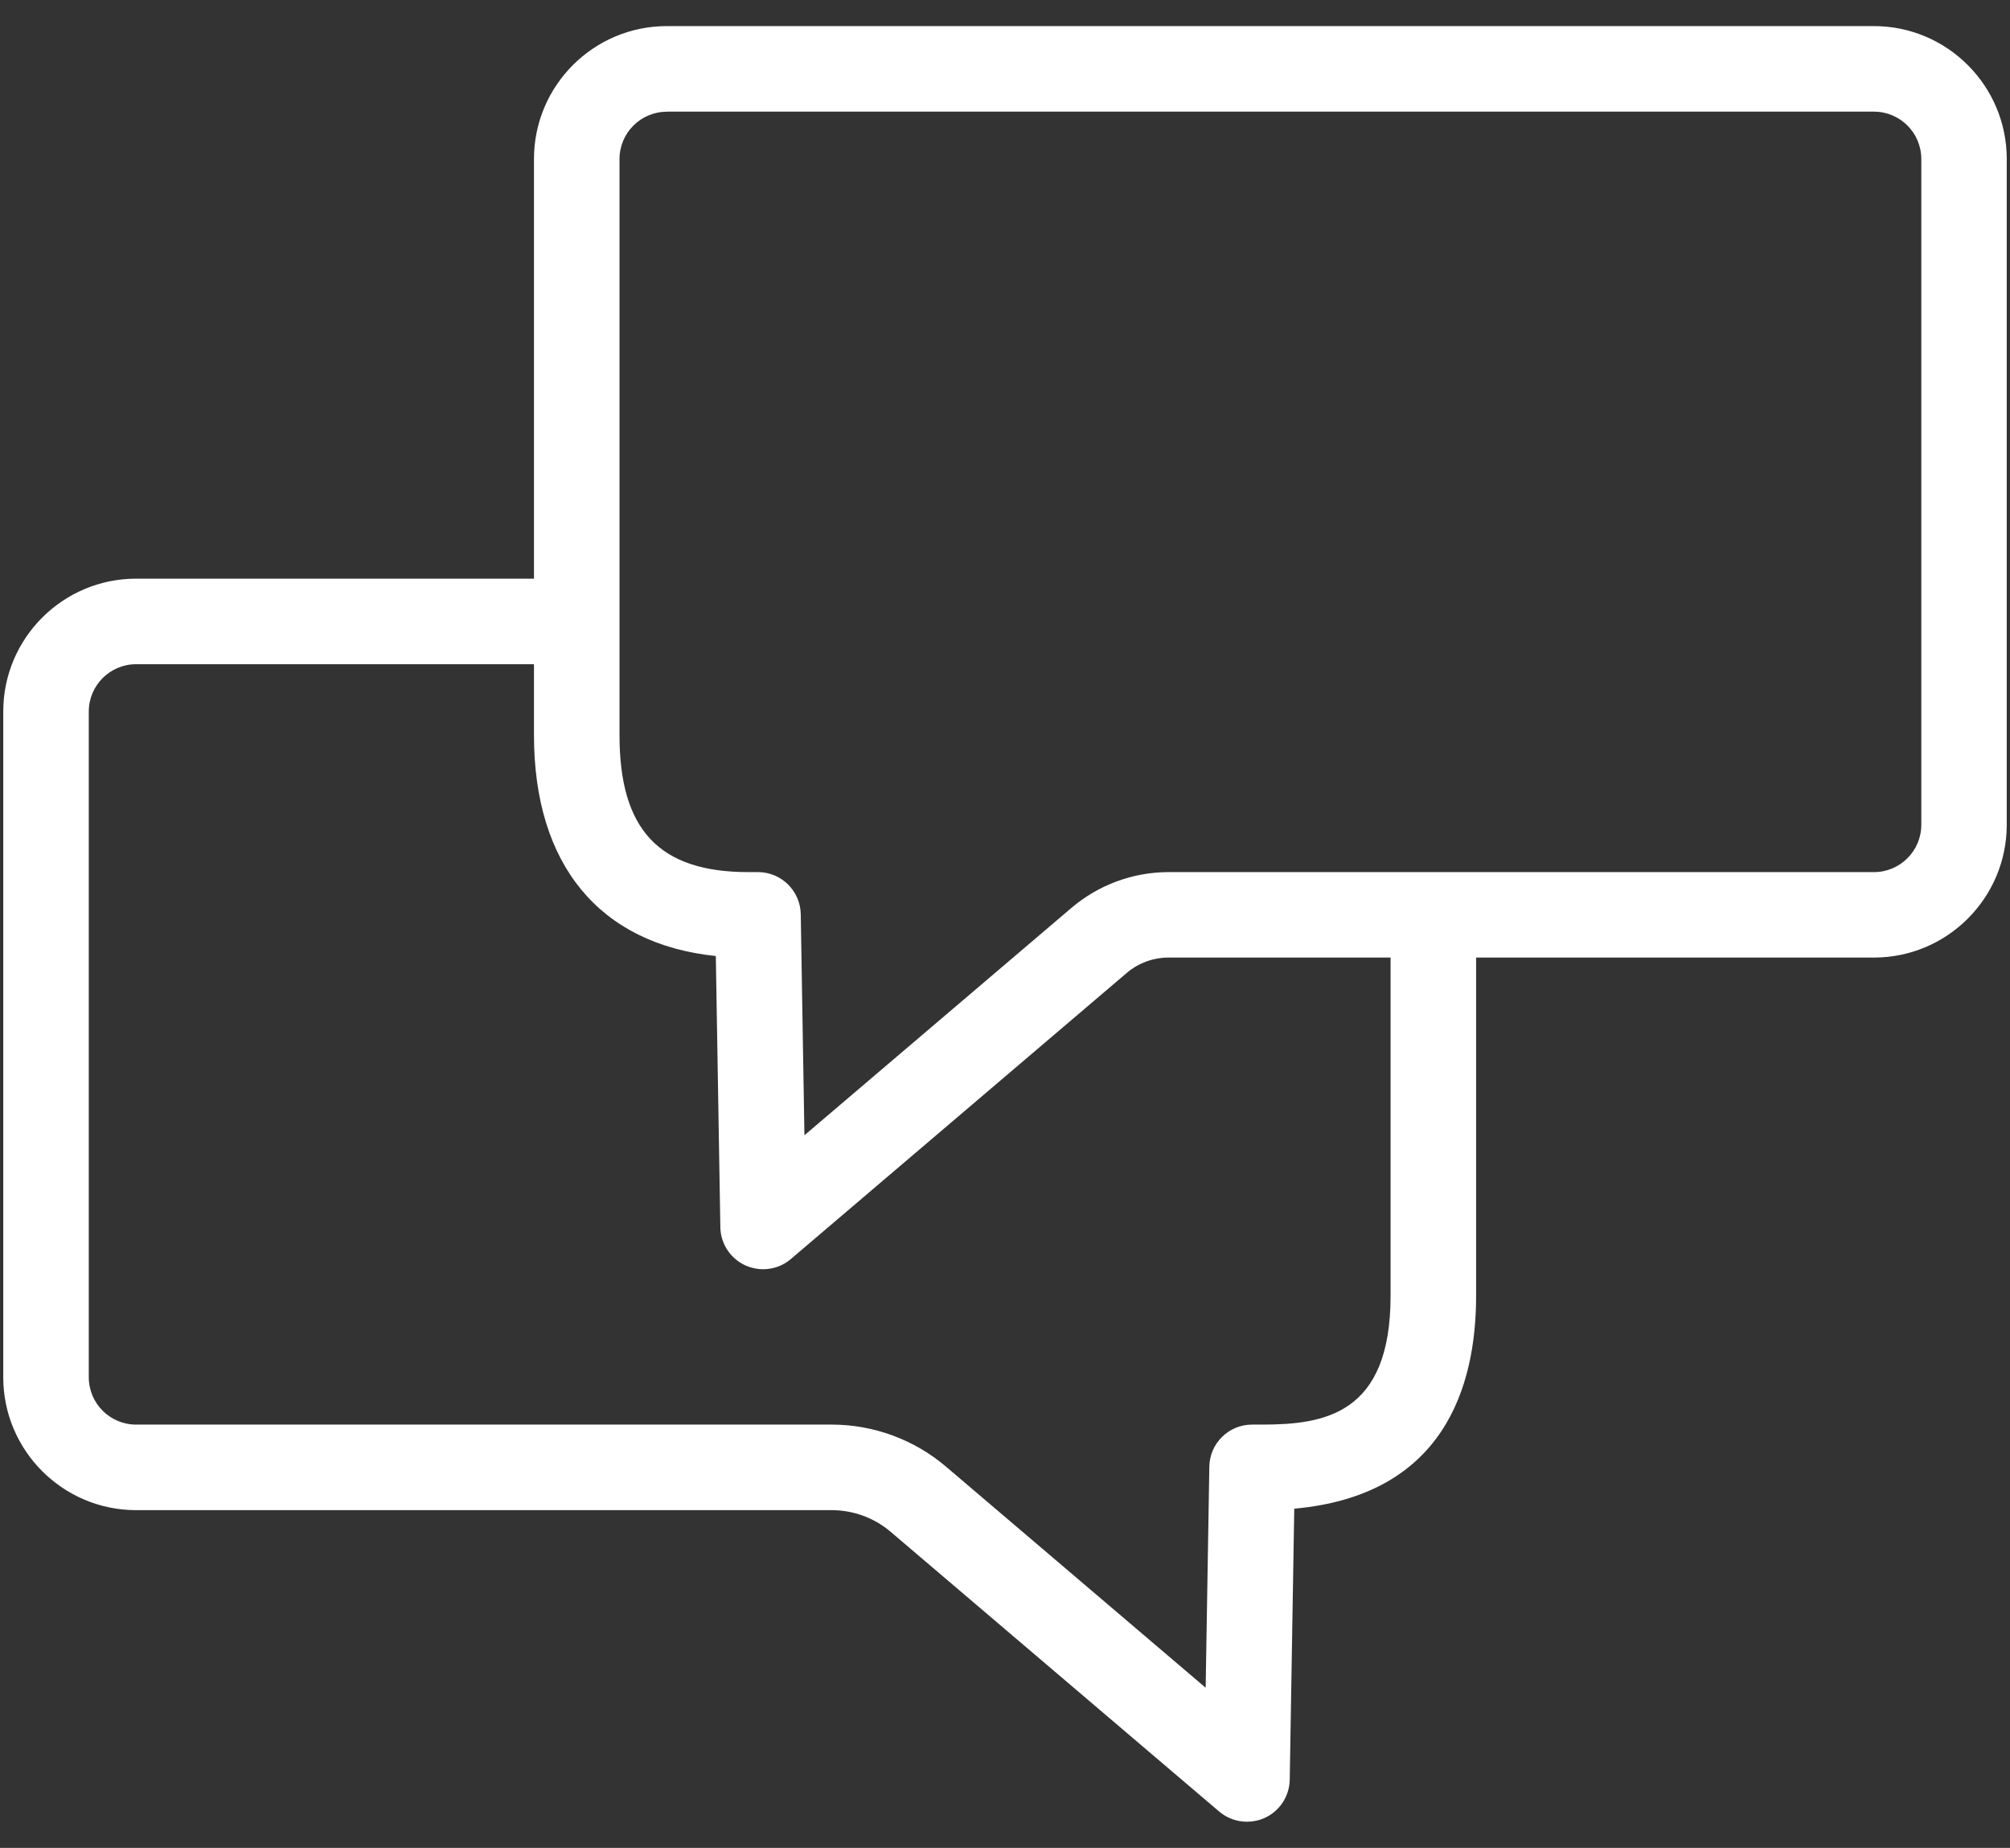
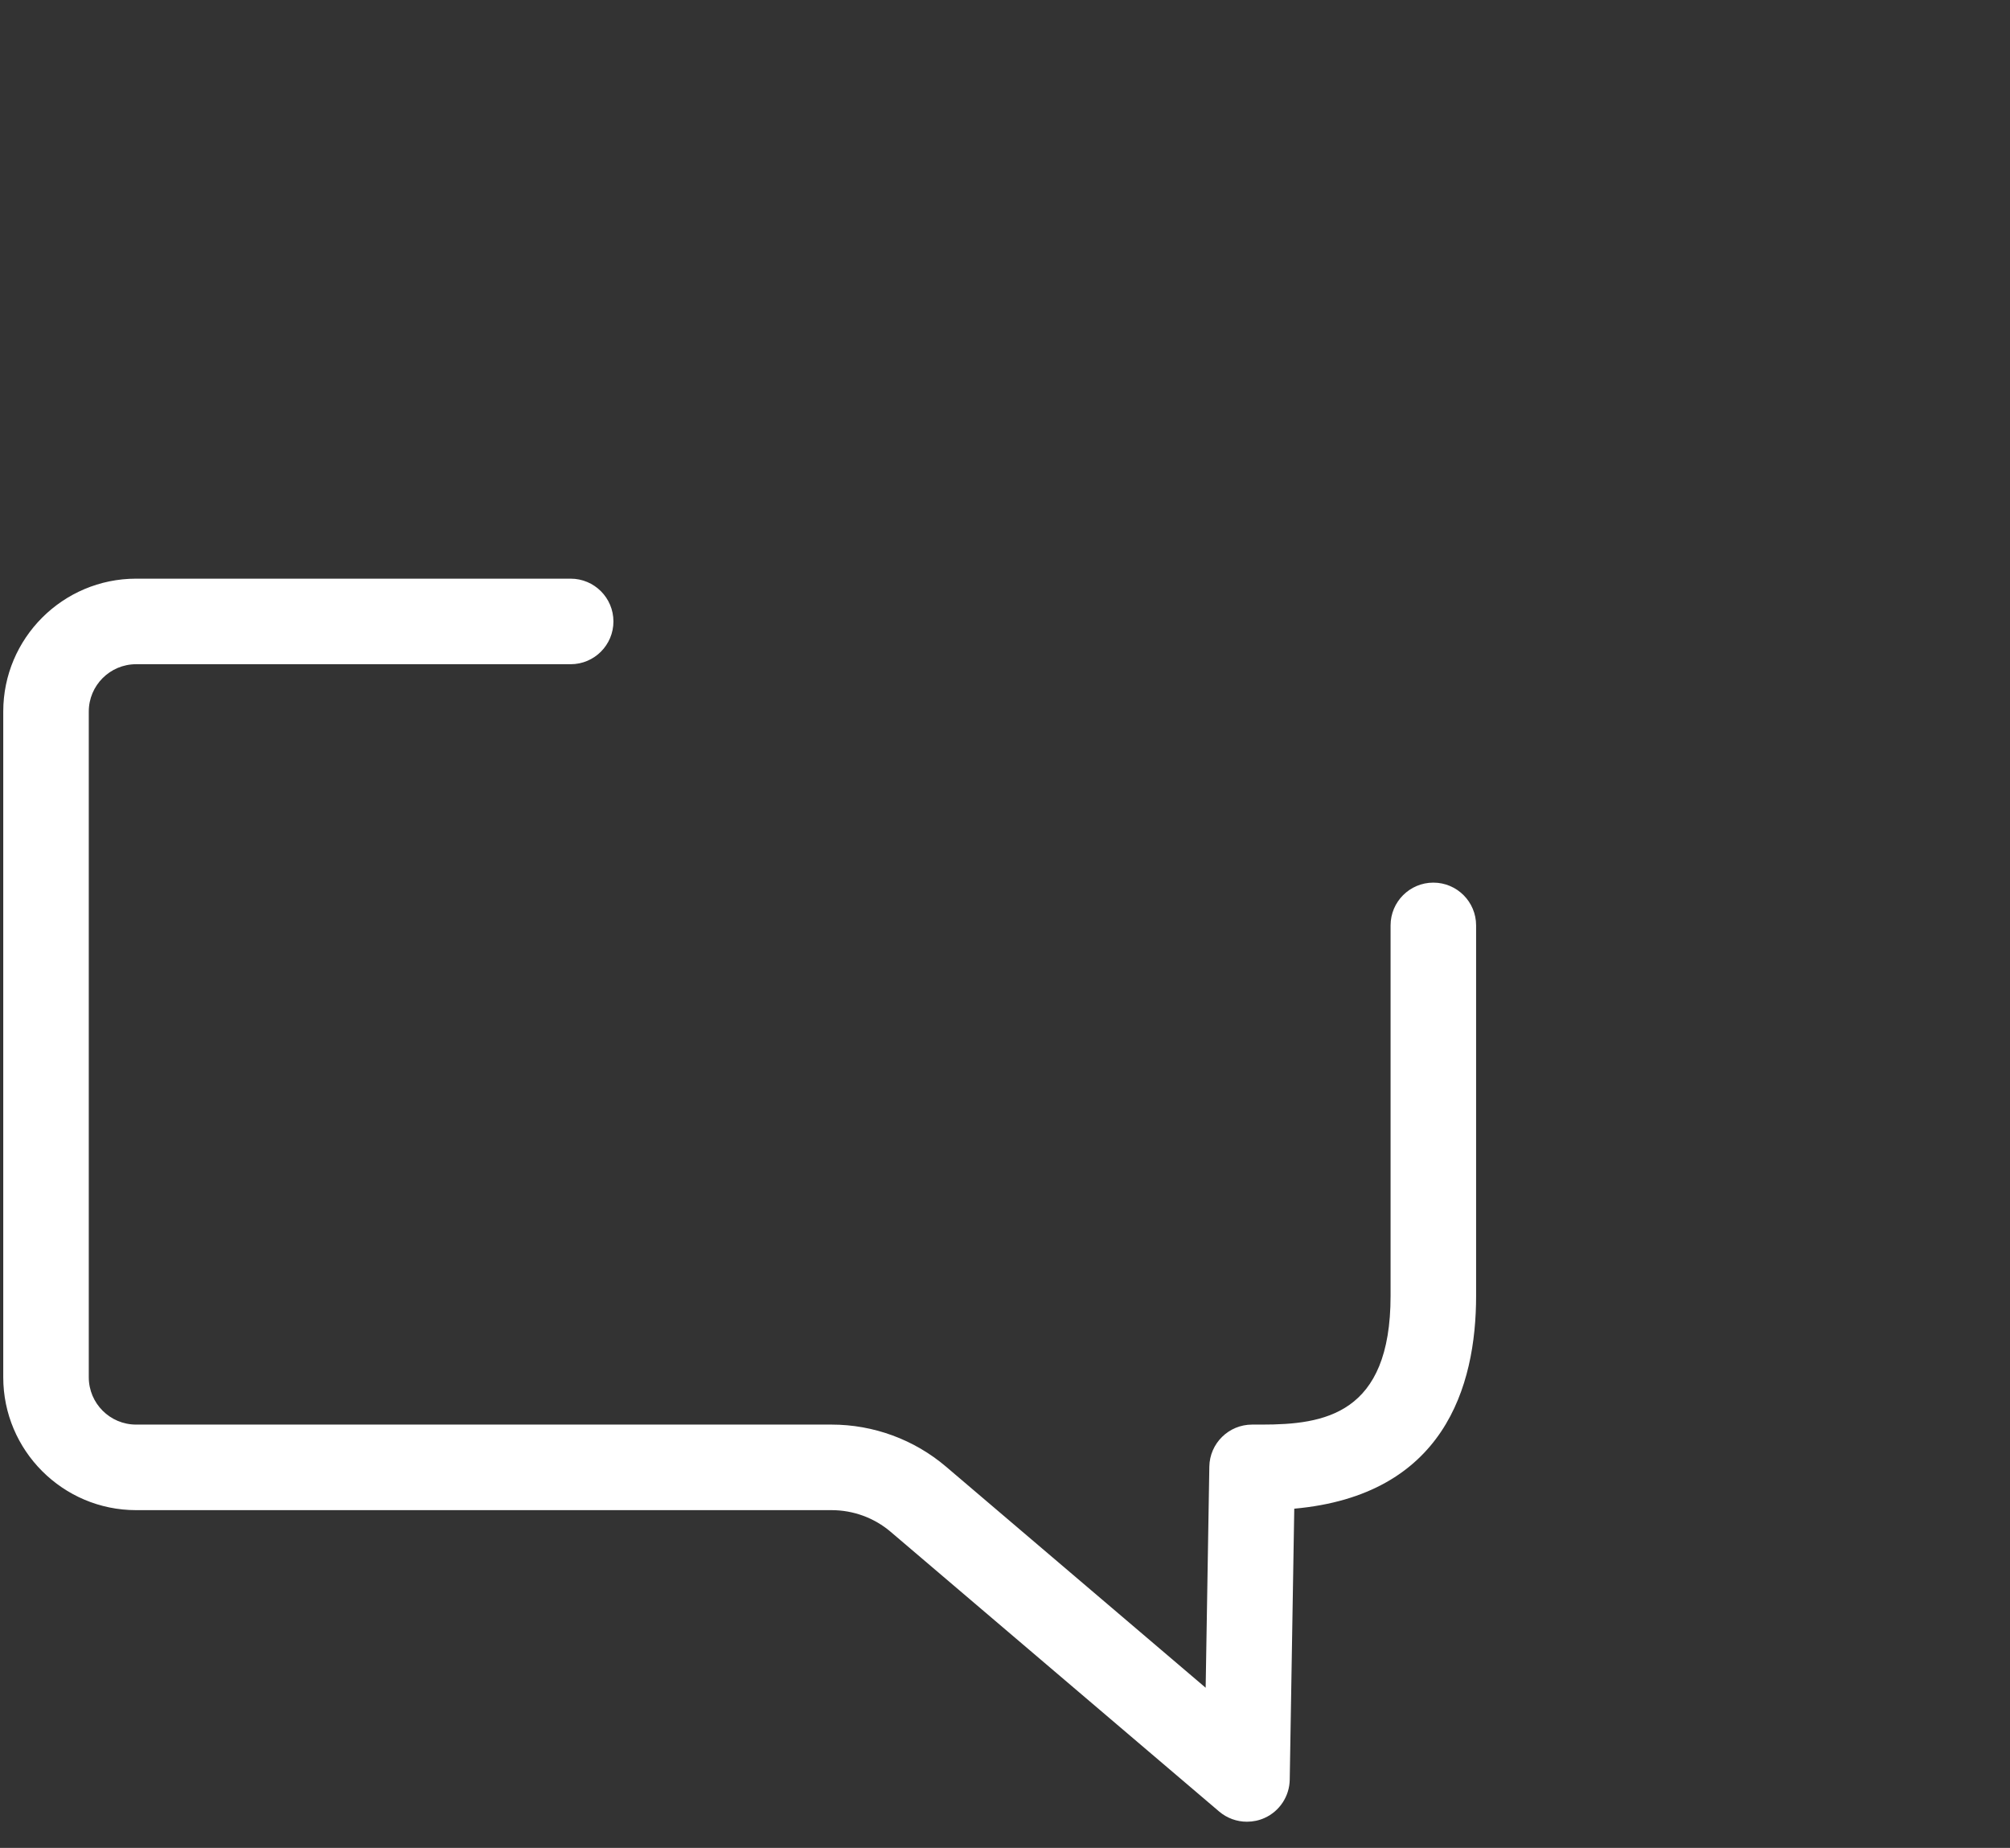
<svg xmlns="http://www.w3.org/2000/svg" viewBox="0 0 235 216" data-name="Calque 1" id="Calque_1">
  <rect x="0" y="0" width="235" height="216" fill="#333333" stroke="none" />
  <defs>
    <style>
      .cls-1 {
        fill: #fff;
      }
    </style>
  </defs>
  <path d="M145.78,212.94c-1.17,0-2.32-.41-3.24-1.19l-38.4-32.69c-1.92-1.64-4.38-2.54-6.91-2.54H15.91c-8.56,0-15.53-6.97-15.53-15.53v-77.82c0-8.56,6.96-15.53,15.53-15.53h50.81c2.76,0,5,2.24,5,5s-2.24,5-5,5H15.91c-3.05,0-5.53,2.48-5.53,5.53v77.82c0,3.05,2.48,5.53,5.53,5.53h81.32c4.9,0,9.66,1.75,13.39,4.93l30.34,25.83.43-25.84c.04-2.73,2.27-4.92,5-4.92h1.14c7.28,0,15.05-1.16,15.05-15.05v-43.3c0-2.76,2.24-5,5-5s5,2.24,5,5v43.3c0,10.69-3.81,23.31-21.26,24.88l-.53,31.68c-.03,1.93-1.18,3.68-2.94,4.47-.66.3-1.36.44-2.06.44Z" class="cls-1" />
-   <path d="M89.22,148.36c-.7,0-1.4-.15-2.06-.44-1.76-.8-2.91-2.54-2.94-4.47l-.53-31.7c-13.57-1.41-21.26-10.64-21.26-25.81V18.58c0-8.56,6.96-15.53,15.53-15.53h141.13c8.56,0,15.53,6.97,15.53,15.53v77.82c0,8.56-6.96,15.53-15.53,15.53h-82.47c-1.79,0-3.53.64-4.89,1.8l-39.27,33.44c-.92.79-2.08,1.19-3.24,1.19ZM77.96,13.06c-3.05,0-5.53,2.48-5.53,5.53v67.35c0,11.06,4.64,16,15.05,16h1.14c2.73,0,4.95,2.19,5,4.92l.43,25.84,31.21-26.57c3.17-2.7,7.21-4.19,11.37-4.19h82.47c3.05,0,5.53-2.48,5.53-5.53V18.58c0-3.05-2.48-5.53-5.53-5.53H77.96Z" class="cls-1" />
</svg>